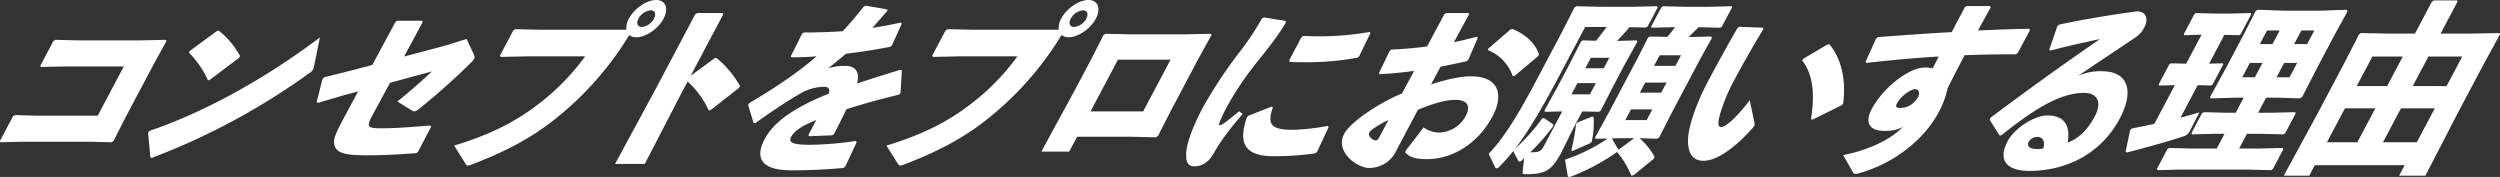
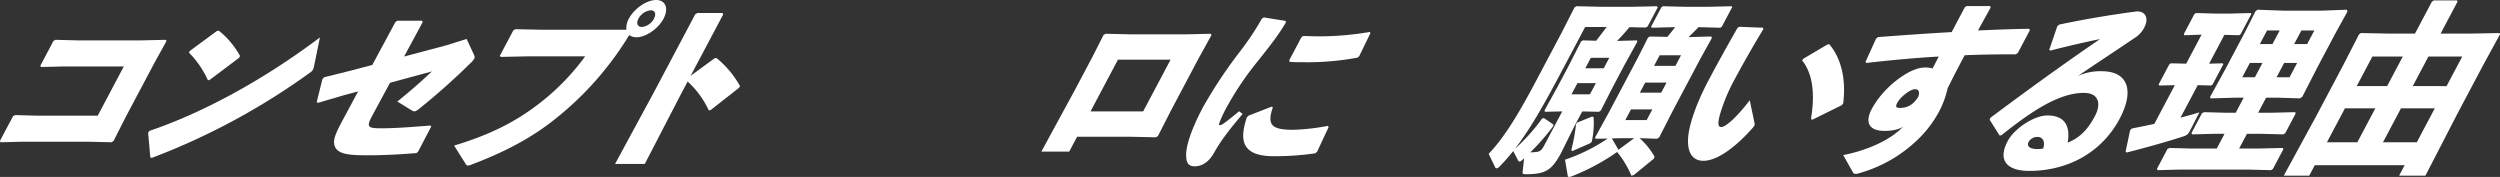
<svg xmlns="http://www.w3.org/2000/svg" width="896.138" height="63.433" viewBox="0 0 896.138 63.433">
  <rect x="0" y="0" width="896.138" height="63.433" fill="#333333" stroke="none" />
  <defs>
    <clipPath id="clip-path">
      <rect id="長方形_3694" data-name="長方形 3694" width="896.137" height="63.432" fill="none" />
    </clipPath>
  </defs>
  <g id="グループ_579" data-name="グループ 579" transform="translate(0 -0.001)">
    <path id="パス_20847" data-name="パス 20847" d="M50.622,18.5H27.839l-7.917-.2-.761.4-4.674,8.817.15.527,8.5-.2H44.382L35.033,45.48H13.047l-7.611-.2-.761.394L0,54.494l.15.527,8.189-.2H31.672l8.346.2.708-.527,4.317-8.488L55.3,26.661,59.7,18.7l-.342-.4Z" transform="translate(0 -4.025)" fill="#fff" />
    <g id="グループ_578" data-name="グループ 578" transform="translate(0 0)">
      <g id="グループ_577" data-name="グループ 577" clip-path="url(#clip-path)">
        <path id="パス_20848" data-name="パス 20848" d="M82.965,21.39l9.743-7.172.683-.131a29.761,29.761,0,0,1,7.618,9.08l-.349.658L90.07,31.787l-.587.066a33.318,33.318,0,0,0-6.77-9.87Zm44.567,5.461a4.208,4.208,0,0,1-.418,1.251,3.316,3.316,0,0,1-1.24,1.183A244.035,244.035,0,0,1,69.4,59.687l-.542-.132-.8-8.884.472-.658c18.5-6.25,40.319-17.831,61.115-33.492Z" transform="translate(-14.966 -3.098)" fill="#fff" />
        <path id="パス_20849" data-name="パス 20849" d="M173.7,10.058l.646-.526h9l.15.526L176.85,22.363l15.112-4.014,7.284-2.3,2.581,5.527c.325.658.422,1.052.143,1.579a6.461,6.461,0,0,1-1.2,1.448,240.182,240.182,0,0,1-18.555,16.516c-1.354,1.053-1.7,1.119-2.667.526l-5.123-3.159c4.875-3.882,8.876-7.5,12.4-10.791L171.8,31.772l-6.332,11.713c-.977,1.843-1.378,2.829-1.237,3.487.186.921,1.368,1.119,4.552,1.119,4.593,0,9.947-.395,17.487-.987l.315.329-4.718,9.015-.585.527c-5.878.459-11.687.789-17.138.789-6.981,0-11.558-.263-12.307-3.815-.528-2.237,1.1-5.2,3.405-9.542l5.12-9.541-5.142,1.382-9.147,2.7-.569-.2,2.068-8.291.594-.658,9.523-2.368,7.756-2.041Z" transform="translate(-31.998 -2.097)" fill="#fff" />
        <path id="パス_20850" data-name="パス 20850" d="M270.434,10.661a6.76,6.76,0,0,1,.869-3.949C273.256,3.027,277.677,0,281.107,0c3.368,0,4.581,3.027,2.628,6.712-1.919,3.62-6.341,6.646-9.709,6.646a4.385,4.385,0,0,1-2.583-.789A113.859,113.859,0,0,1,244.583,42.9C236.221,49.549,226.65,54.549,215,58.959a4.4,4.4,0,0,1-1.373.394c-.367,0-.569-.2-.9-.723l-4.053-6.449c12.46-3.75,21.666-8.291,30.141-14.8A82.483,82.483,0,0,0,255.638,20.2H234.877l-9.474.2L225.06,20l4.815-9.081.733-.459,9.2.2Zm4.3-3.949c-.872,1.645-.284,2.961,1.247,2.961A5.6,5.6,0,0,0,280.3,6.712c.906-1.71.38-3.027-1.151-3.027a5.739,5.739,0,0,0-4.422,3.027" transform="translate(-45.89 0)" fill="#fff" />
        <path id="パス_20851" data-name="パス 20851" d="M306.3,34.942l-13.02,25.136H282.623l13.7-25.268L311.36,6.45l.734-.46h9.064l.211.527L309.718,28.493l8.615-6.316.647-.066a34.977,34.977,0,0,1,8.442,10.067l-.41.658L316.851,40.8l-.647.066a32.2,32.2,0,0,0-7.568-10.33Z" transform="translate(-62.151 -1.318)" fill="#fff" />
-         <path id="パス_20852" data-name="パス 20852" d="M344.161,37.555c10.034-5.988,17.558-11.055,24.145-16.78-3.079.264-6.176.329-9.055.329l-.158-.395,4.046-8.093.638-.395c4.592,0,9.195-.132,13.9-.46,2.532-2.7,4.986-5.593,7.553-8.817l.664-.329,7.693,1.315.123.461c-1.956,2.3-3.737,4.277-5.422,6.185,3.341-.527,6.717-1.119,10.2-1.908l.377.329-3.5,7.764-.682.592c-4.993.987-10.469,1.843-15.9,2.5-1.817,1.579-4.246,3.619-6.308,5.2a20.961,20.961,0,0,1,6.21-.856c3.8,0,5.192,2.566,4.123,6.317,4.7-1.58,9.916-3.225,15.6-4.936l.473.263-.494,8.093-.62.593c-7.092,1.711-13.266,3.421-18.74,5.2-1.238,2.567-2.886,5.791-4.5,8.949l-.639.4-8.258.328L365.343,49l2.861-5.4c-4.747,1.908-7.806,3.751-8.992,5.988s.949,2.829,6.365,2.895a116.544,116.544,0,0,0,16.717-1.382l.4.395-4.088,8.752-.647.526c-6.1.527-11.416.856-18.581.856-12.371,0-12.652-5.593-9.652-11.252,3.349-6.316,10.647-10.725,18.191-14.212q2.178-.988,4.721-1.974c.566-1.645.1-2.5-1.736-2.5a17.058,17.058,0,0,0-8.2,2.3c-3.811,2.106-10.208,6.317-16.307,10.659l-.647.066-1.971-6.448Z" transform="translate(-75.599 -0.575)" fill="#fff" />
-         <path id="パス_20853" data-name="パス 20853" d="M469.069,10.661a6.767,6.767,0,0,1,.869-3.949C471.891,3.027,476.313,0,479.742,0c3.368,0,4.582,3.027,2.628,6.712-1.919,3.62-6.341,6.646-9.709,6.646a4.387,4.387,0,0,1-2.583-.789A113.859,113.859,0,0,1,443.218,42.9c-8.362,6.646-17.933,11.646-29.579,16.055a4.4,4.4,0,0,1-1.372.394c-.367,0-.569-.2-.9-.723l-4.053-6.449c12.46-3.75,21.666-8.291,30.141-14.8A82.462,82.462,0,0,0,454.273,20.2H433.512l-9.474.2L423.7,20l4.815-9.081.733-.459,9.2.2Zm4.3-3.949c-.872,1.645-.284,2.961,1.247,2.961a5.607,5.607,0,0,0,4.326-2.961c.907-1.71.38-3.027-1.152-3.027a5.739,5.739,0,0,0-4.422,3.027" transform="translate(-89.571 0)" fill="#fff" />
        <path id="パス_20854" data-name="パス 20854" d="M478.509,57.765l12.272-22.57,5.965-11.252,4.038-7.962.734-.461,8.9.2H530.38l8.863-.2.246.461-4.719,8.554-9.838,18.555-4.6,9.016-.708.527-9.2-.2H491.317l-2.826,5.33ZM524.831,24.8H505.968l-9.838,18.556h18.863Z" transform="translate(-105.228 -3.413)" fill="#fff" />
        <path id="パス_20855" data-name="パス 20855" d="M572.918,8.013l7.789,1.25.088.527c-2.207,3.816-4.992,7.567-10.387,14.279a109.68,109.68,0,0,0-10.359,15.266,44.769,44.769,0,0,0-3.156,6.646c-.27.856.308.921,1.75-.066,1.608-1.184,3.836-2.96,5.391-4.277l1.252.988c-4.8,5.593-7.919,9.739-10.239,13.883-1.631,2.961-3.955,4.8-6.807,4.87-2.485.066-3.187-1.382-3.2-4.014-.057-2.435,1.054-7.764,6.077-17.239a166.2,166.2,0,0,1,13.3-20,99.653,99.653,0,0,0,7.8-11.713Zm18.464,48.693a99.781,99.781,0,0,1-14.95,1.053c-12.31,0-12.032-6.646-9.63-13.95l.62-.593,8.262-3.223.447.2c-2.116,6.185-.774,8.16,7.468,8.093A79.593,79.593,0,0,0,595.784,46.9l.342.4L592,56.114Zm-4.411-42.046c1.986.066,3.911.131,5.81.131a106.283,106.283,0,0,0,18.108-1.579l.219.395L607.08,21.9l-.647.527a97.789,97.789,0,0,1-18.571,1.645c-1.959,0-3.858,0-5.749-.131L582,23.345l4.325-8.159Z" transform="translate(-119.859 -1.763)" fill="#fff" />
-         <path id="パス_20856" data-name="パス 20856" d="M642.5,26.717c-4.172.592-8.24.988-12.386,1.185l-.219-.4,3.854-7.962.672-.461c4.33-.2,8.548-.527,12.719-1.119L653.31,6.45l.734-.46H662l.22.395-5.46,10.067c2.886-.592,5.5-1.25,8.273-1.974l.316.328-3.425,7.962-.708.526c-3.1.658-6.244,1.382-9.218,1.909l-3.446,6.383c4.661-1.513,10.048-2.9,14.4-2.9,10.044,0,11.656,6.778,7.714,14.213C665.33,52.972,656.1,58.367,647.037,58.367c-3.613,0-5.994-.591-7.572-2.237-.227-.264-.009-.79.322-1.184l6.12-7.962a9.68,9.68,0,0,0,5.7,1.843,11.2,11.2,0,0,0,9.421-5.988c1.779-3.356.646-5.725-3.579-5.725-3.8,0-8.012,1.25-13.581,3.553l-7.814,14.739a10.685,10.685,0,0,1-9.8,6.12c-3.98,0-12.276-5.724-8.821-12.239,2.127-4.014,11.845-10.791,20.719-14.476Zm-9.226,17.635c-3.6,1.711-6.355,3.553-6.843,4.475-.663,1.25,1.256,2.829,2.236,2.829.551,0,.909-.329,1.4-1.25Zm35.8-25.6,8.011-6.908.743-.132c4.291,1.843,7.9,4.737,9.429,9.015l-.322.724-8.291,6.975-.779.2a15.635,15.635,0,0,0-8.888-9.343Z" transform="translate(-135.598 -1.318)" fill="#fff" />
        <path id="パス_20857" data-name="パス 20857" d="M737.156,15.108l.185.459-4.684,8.489-4.081,7.7-4.316,8.489-.673.461-5.993-.132-3,5.659-4.543,9.147c-3.384,6.383-5.734,7.7-12.655,7.7-1.041,0-1.277-.132-1.173-.79l.534-4.935c-.262.264-.585.527-.847.79a1.243,1.243,0,0,1-.761.394.479.479,0,0,1-.473-.262l-1.825-3.488a71.776,71.776,0,0,1-4.89,5.527,1.919,1.919,0,0,1-1.022.658c-.245,0-.481-.132-.64-.527l-2.239-4.672c5.126-5.4,9.926-12.832,16.867-25.926l9.384-17.7L714.8,3.328l.672-.46,9.082.2H735.7l8.679-.2.281.395-3.628,6.843-.7.395-5.81-.131q-2.042,2.468-4.453,4.936ZM704.234,40.7l-.185-.461,4.685-8.489,3.733-7.04,4.7-9.212.638-.394,4.769.131c1.3-1.645,2.54-3.29,3.78-4.936h-7.717l-9.14,17.24c-6.454,12.173-11.2,20.2-16.045,26.452a67.862,67.862,0,0,0,9.7-10.791l.691-.264,3.372,2.3-.008.593a78.2,78.2,0,0,1-8.234,9.409,19.724,19.724,0,0,0,2.151-.131c1.233-.132,1.906-.593,2.744-2.172l6.558-12.371Zm14.453-15.595H725.3l1.988-3.751h-6.614Zm-4.953,9.343h6.614l2.128-4.014h-6.614Zm.306,20.333-.377-.329a66.666,66.666,0,0,0,1.708-9.344l.4-.526,5.377-2.173.508.2a31.218,31.218,0,0,1-.668,8.884l-.647.527Zm41.873-40.863,7.944-.2.211.527-4.091,7.37-9.942,18.753-4.875,9.541-.795.46-5.837-.2h-.367a26.046,26.046,0,0,1,5.358,6.645l-.227.658-7.242,5.922-.839.2a34.263,34.263,0,0,0-5.115-8.488,77.64,77.64,0,0,1-16.337,8.751,3.178,3.178,0,0,1-.9.2c-.306,0-.446-.2-.508-.658l-.928-5.528a63.718,63.718,0,0,0,15.28-7.567l-4.322.066-.185-.46L727.26,40.7l10.291-19.412,3.619-7.172.638-.395,6.3.131c.9-1.119,1.895-2.3,2.768-3.487h-.246l-8.127.2-.219-.395,3.663-6.909.577-.395,7.979.2h8.451l8.189-.2.193.329-3.733,7.04-.542.329-7.8-.2q-1.677,1.776-3.537,3.553ZM736.2,50.18h-5.144l-2.852.066,2.369,4.079Zm14.786-25.926,2.024-3.816h-7.656l-2.023,3.816ZM738.238,33.86h7.655l1.919-3.619h-7.656Zm-5.2,9.8H740.7l2.024-3.816h-7.656Z" transform="translate(-150.43 -0.631)" fill="#fff" />
        <path id="パス_20858" data-name="パス 20858" d="M794.033,12.315l8.46.329.185.46c-4.423,7.3-8.061,13.819-10.084,17.635a63.024,63.024,0,0,0-5.5,13.029c-.687,2.567-.9,4.475.445,4.475,1.654,0,5.62-3.554,10.238-9.608l1.729,8.291c.115.592-.059.921-.688,1.645-6.078,6.844-12.675,11.779-17.636,11.779-3.981,0-5.867-3.027-5.491-8.356.3-4.146,2.552-11.516,7.3-20.465,2.826-5.33,6.3-11.647,10.406-18.819Zm22.959,11.449,8.565-5.067.743-.131c4.208,5,6.084,12.435,4.961,21.254l-.5.592-10.534,5.2-.508-.2c1.507-9.08.655-16.252-3.168-21.056Z" transform="translate(-170.571 -2.709)" fill="#fff" />
        <path id="パス_20859" data-name="パス 20859" d="M846.966,56.214c9.927-1.974,17.7-6.12,21.453-10.2-1.25.856-3.313,1.513-6.682,1.513-5.634,0-7.022-3.158-4.546-7.83,4.152-7.831,13.518-14.871,18.908-14.871a8.482,8.482,0,0,1,2.888.329c.767-1.448,1.43-2.7,2.206-4.277-8.083.46-16.77,1.25-25.963,2.3l-.281-.394,3.783-8.292.743-.592c8.861-.658,17.907-1.317,26.357-1.776l4.71-8.884.612-.46H899.6l.212.526c-1.666,3.028-3.158,5.725-4.544,8.225,6.263-.263,12.527-.527,18.38-.592l.246.461-4.361,8.225-.734.46c-6.063,0-12.221.066-18.3.329-1.919,3.619-3.942,7.435-6.131,11.91a32.594,32.594,0,0,1-2.908,8.028,40.544,40.544,0,0,1-8.293,10.791A49.412,49.412,0,0,1,853.014,62.6c-.281.066-.5.132-.718.2a2.605,2.605,0,0,1-.927.131,1.067,1.067,0,0,1-.806-.329Zm25.691-23.623c-1.715,0-5.236,2.83-6.317,4.869-.663,1.25-.61,1.843.983,1.843,2.51,0,4.88-1.119,6.607-4.145.548-1.842-.048-2.566-1.273-2.566" transform="translate(-186.255 -0.613)" fill="#fff" />
        <path id="パス_20860" data-name="パス 20860" d="M935.622,18.983,938.5,10.56l.682-.593C949.672,7.731,959.94,6.151,967.1,5.23c3.062,0,4.273,2.567,2.6,5.725a9.111,9.111,0,0,1-2.916,3.421c-7.752,5.264-12.961,8.621-20.9,14.016a19.3,19.3,0,0,1,8.562-1.71c9.247,0,11.84,6.777,6.433,16.976C954.53,55.634,942.547,62.411,928.4,62.411c-7.227,0-11.641-3.223-7.664-10.725,2.267-4.276,9.258-9.146,14.219-9.146,7.288,0,8.057,5.132,7.27,9.738,4.59-1.842,7.332-4.935,9.774-9.541s1.149-8.291-3.934-8.291c-8.757,0-18.345,6.185-29.615,15.2l-.647.066-3.553-5.659.322-.723c13.963-10.4,26.494-19.478,39.244-28.164-5.213,1.053-11.335,2.435-17.876,4.145Zm-4.138,31.255a3.614,3.614,0,0,0-3.234,1.711c-.732,1.382.013,2.632,3.137,2.632a8.922,8.922,0,0,0,2.065-.2c.887-2.829-.5-4.145-1.967-4.145" transform="translate(-201.051 -1.151)" fill="#fff" />
        <path id="パス_20861" data-name="パス 20861" d="M997.79,13.618l-.219-.395,3.8-7.173.577-.394,7,.2h5.267l7.392-.2.193.328-3.872,7.3-.542.329-5.258-.132-5.477,10.331,4.908-.132.193.329-3.872,7.3-.542.329-4.768-.132L996.4,43.163c2.432-.658,4.644-1.251,6.769-1.909l-3.366,6.58a3.43,3.43,0,0,1-2.368,2.04c-5.132,1.711-13.4,4.014-20.34,5.791l-.377-.329,1.632-7.7.62-.592c2.667-.527,5.432-1.119,8.038-1.645l7.36-13.884-5.582.132-.22-.395,3.8-7.172.577-.4,5.5.132,5.511-10.4Zm58.253-9.147.2.658-4.4,7.962-6.454,12.173-5.362,10.462-.892.527-8.067-.263h-3.981l-2.861,5.4h5.022l8.25-.2.184.461-3.733,7.041-.673.46-8.04-.2h-5.022l-2.79,5.265h7.41l8.25-.2.185.46-3.733,7.041-.673.461-8.041-.2H995.772l-7.576.2-.246-.461,3.8-7.173.787-.328,7.245.2h9.615l2.791-5.265h-4.042l-7.576.2-.246-.46,3.8-7.173.787-.329,7.245.2h4.042l2.861-5.4h-2.695l-9.2.263-.15-.527,5.556-10.133,6.8-12.831L1023.3,5l.708-.527,9.2.329h13.78Zm-24.091,7.435h-4.532l-2.582,4.869h4.532Zm-10.707,11.648-2.721,5.132h4.532l2.721-5.132Zm15.9-6.778h4.655l2.581-4.869h-4.655Zm-6.314,11.91h4.655l2.72-5.132h-4.654Z" transform="translate(-214.787 -0.984)" fill="#fff" />
        <path id="パス_20862" data-name="パス 20862" d="M1102.463.7l.708-.527h8.328l.185.46-6.07,11.449h10.656l10.455-.2.185.459L1120.8,23.528l-9.175,17.306-11.45,22.175h-9.431l1.989-3.751h-32.213l-1.988,3.751H1049.4L1060.94,41.82l9.7-18.292,5.747-11.187.672-.459,10.245.2h9.125Zm-10.4,19.608h-10.9L1075.551,30.9h10.9Zm-9.837,18.556h-10.9l-6.454,12.173h10.9Zm25.533-7.962L1113.38,20.3h-12.126L1095.638,30.9Zm-10.675,20.136,6.454-12.173h-12.126l-6.454,12.173Z" transform="translate(-230.772 -0.038)" fill="#fff" />
      </g>
    </g>
  </g>
</svg>